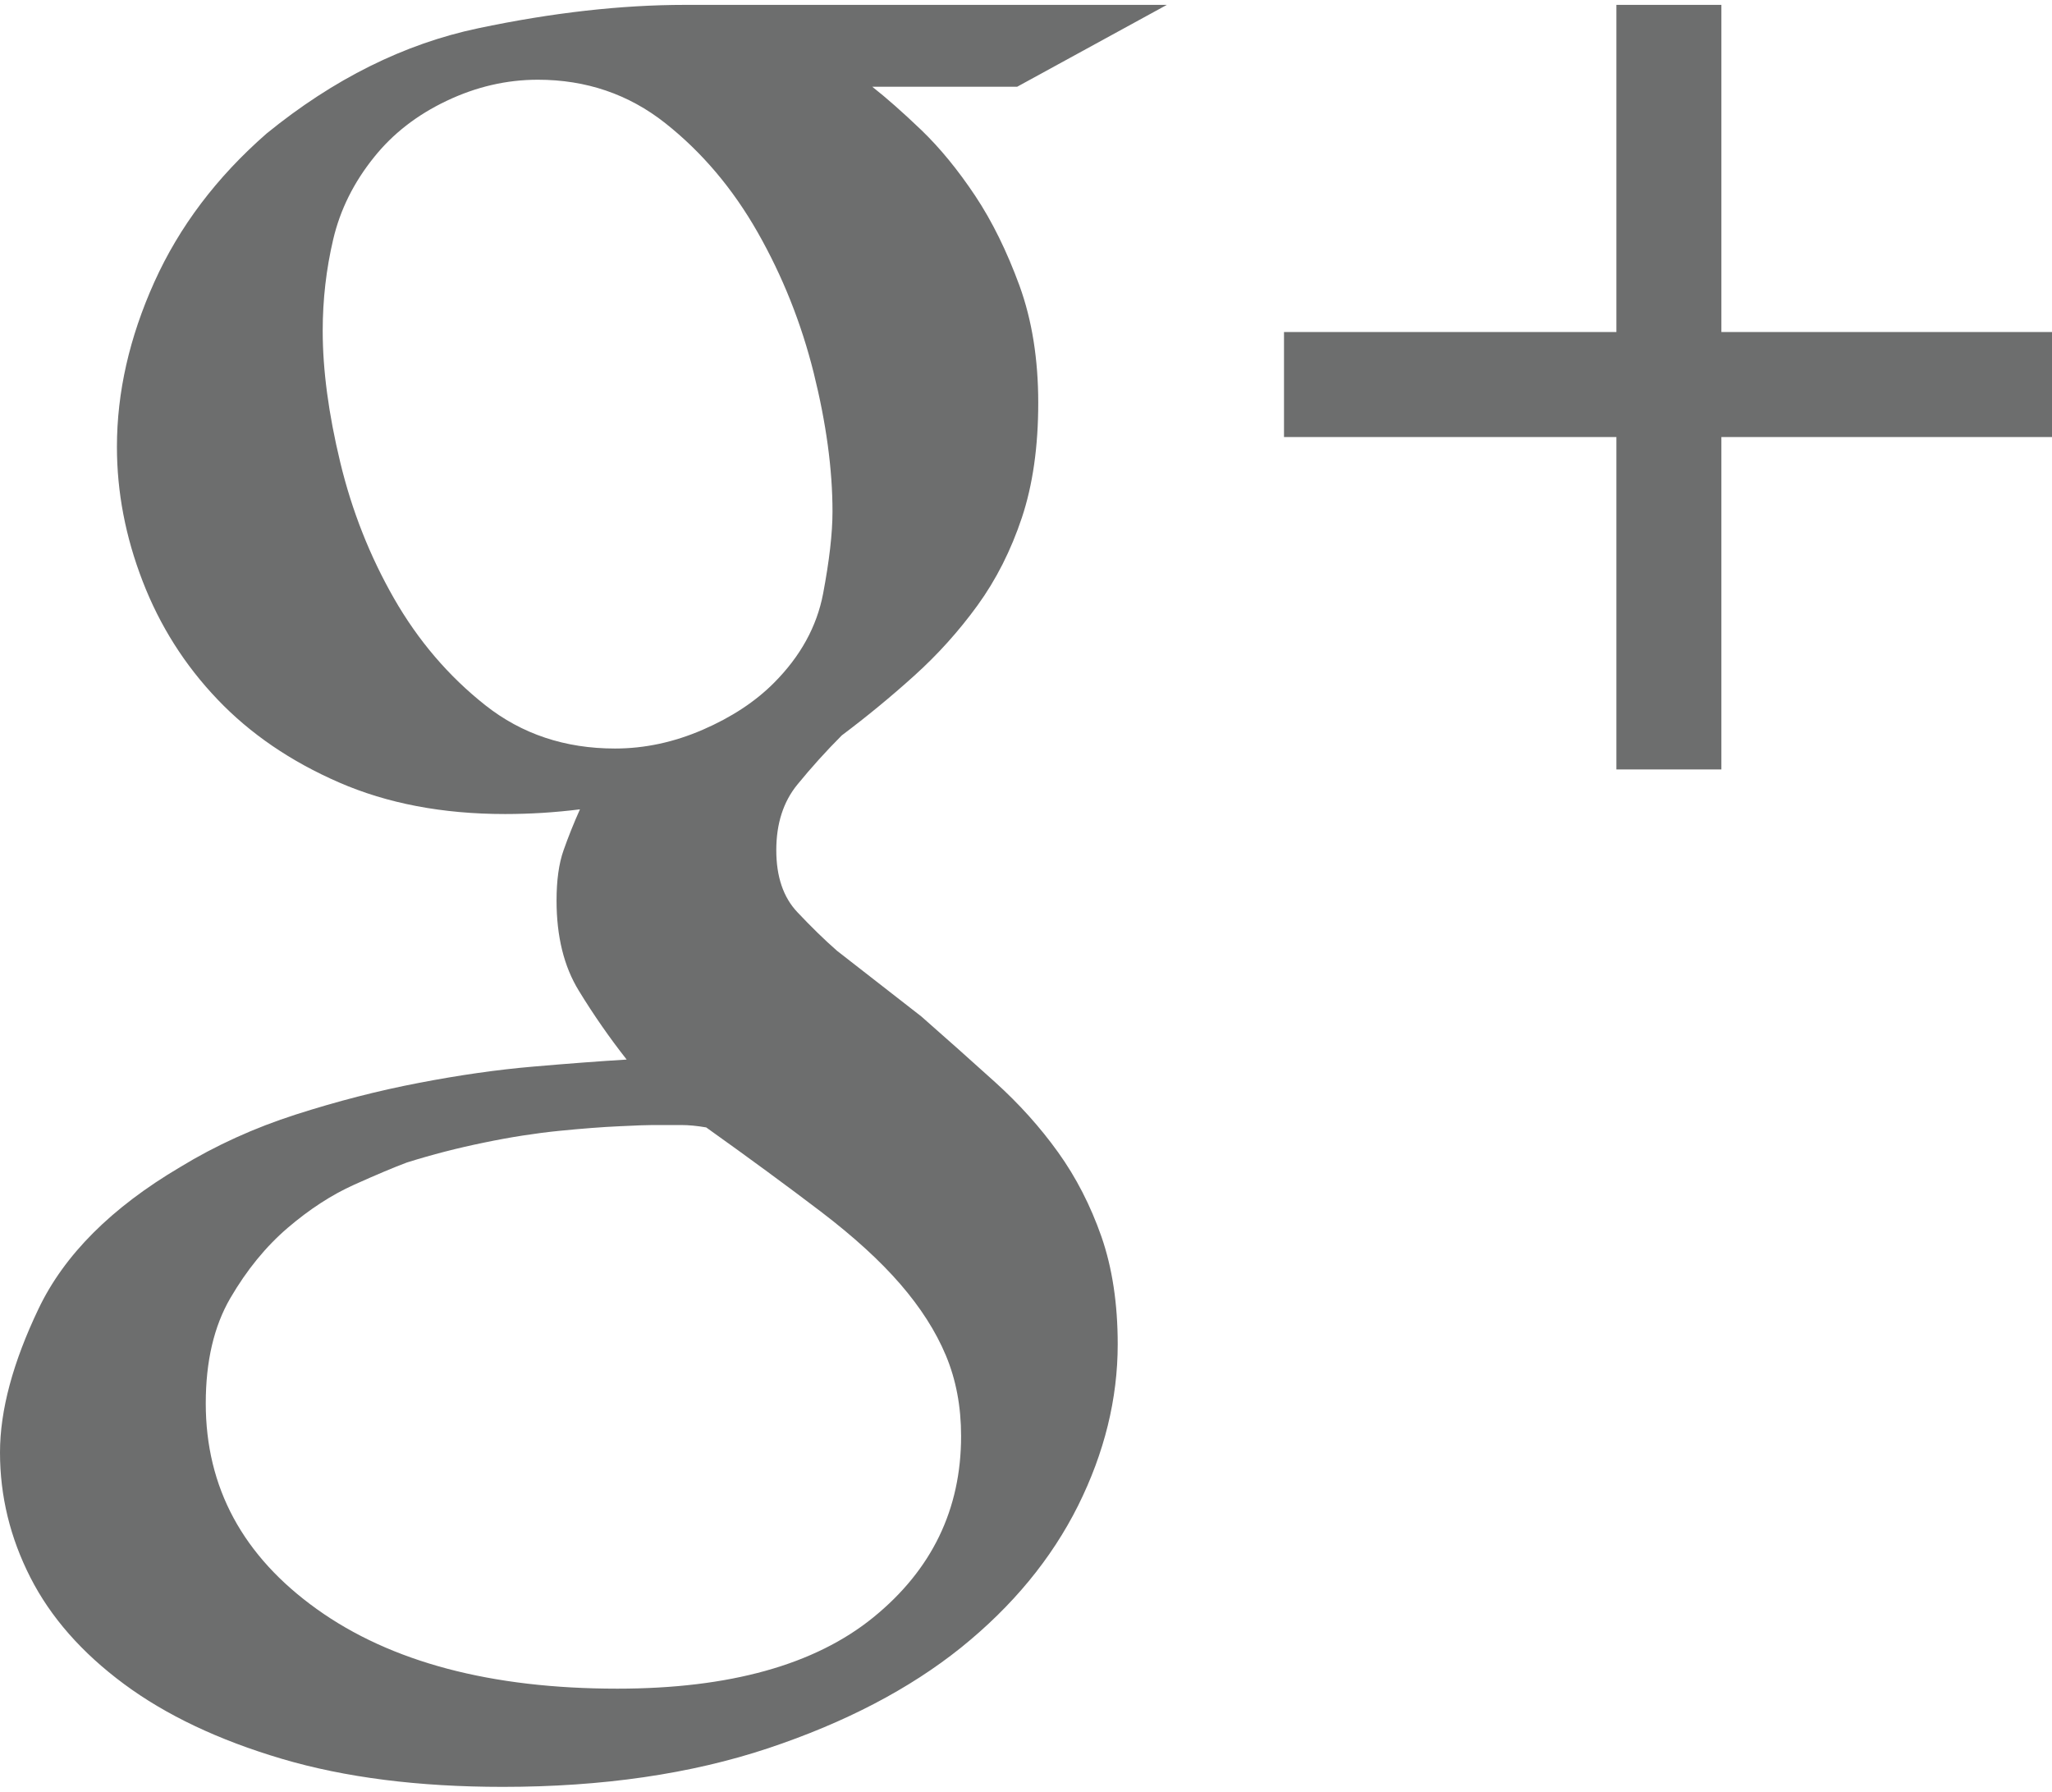
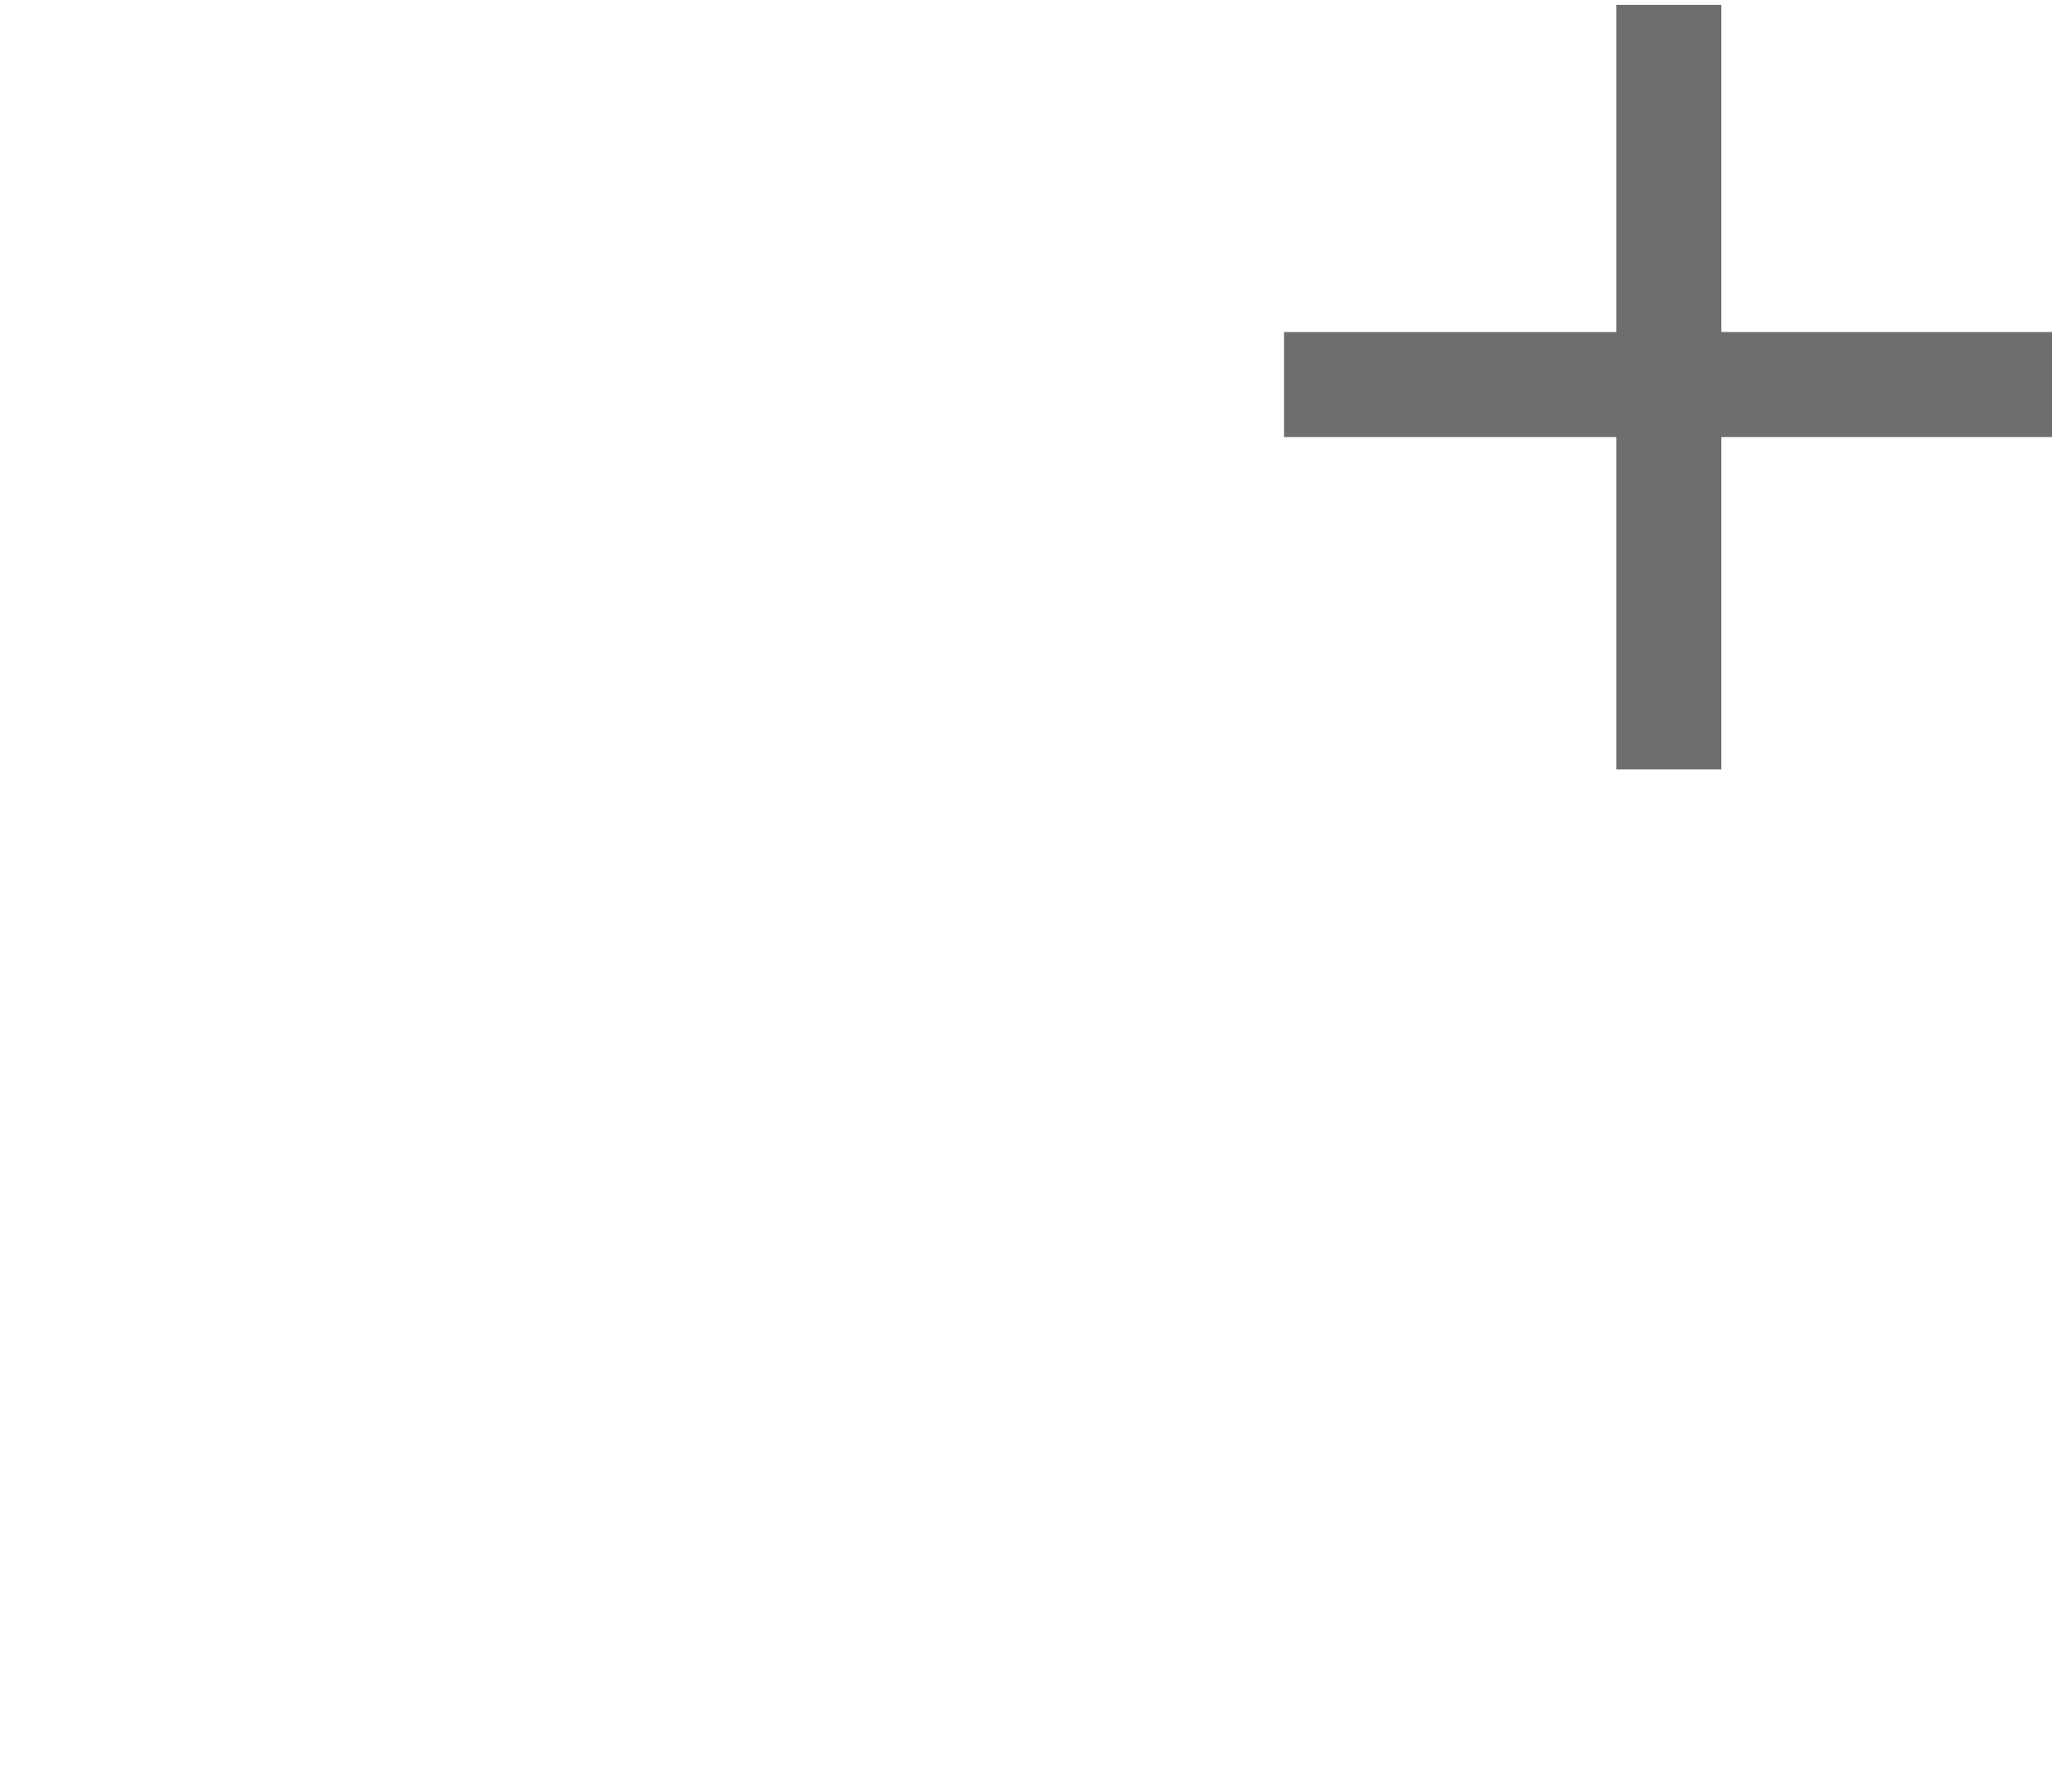
<svg xmlns="http://www.w3.org/2000/svg" version="1.1" id="Layer_1" x="0px" y="0px" width="229.076px" height="200px" viewBox="0 0 229.076 200" enable-background="new 0 0 229.076 200" xml:space="preserve">
  <g>
    <g>
-       <path fill="#6D6E6E" d="M97.375,9.682c1.559,1.224,3.385,2.832,5.479,4.834c2.084,2.005,4.083,4.448,6.002,7.323    c1.914,2.876,3.558,6.233,4.96,10.061c1.391,3.833,2.089,8.193,2.089,13.071s-0.609,9.15-1.825,12.807    c-1.221,3.662-2.875,6.931-4.961,9.807c-2.09,2.875-4.438,5.483-7.052,7.837c-2.606,2.353-5.307,4.572-8.091,6.662    c-1.743,1.748-3.394,3.574-4.96,5.492c-1.567,1.915-2.354,4.36-2.354,7.32c0,2.964,0.787,5.271,2.354,6.925    c1.567,1.66,3.037,3.098,4.438,4.319l9.4,7.32c2.78,2.437,5.516,4.881,8.221,7.321c2.696,2.433,5.043,5.045,7.046,7.838    c2.001,2.787,3.615,5.929,4.836,9.41c1.211,3.48,1.82,7.488,1.82,12.02c0,6.098-1.484,12.114-4.434,18.036    c-2.964,5.923-7.314,11.193-13.052,15.821c-5.748,4.611-12.922,8.365-21.535,11.239c-8.618,2.867-18.495,4.311-29.628,4.311    c-9.399,0-17.625-1.045-24.675-3.134c-7.047-2.087-12.919-4.87-17.616-8.352c-4.697-3.481-8.178-7.439-10.44-11.878    C1.133,171.654,0,167,0,162.13c0-4.702,1.438-10.052,4.309-16.054c2.872-6.01,8.132-11.271,15.794-15.797    c4-2.437,8.308-4.392,12.923-5.873c4.609-1.479,9.178-2.658,13.704-3.523c4.521-0.874,8.784-1.483,12.792-1.825    c4-0.347,7.477-0.605,10.435-0.786c-1.913-2.434-3.698-4.997-5.348-7.698c-1.656-2.7-2.479-6.046-2.479-10.051    c0-2.262,0.259-4.133,0.782-5.609c0.522-1.483,1.127-3.004,1.83-4.572c-1.397,0.175-2.788,0.304-4.175,0.393    c-1.399,0.084-2.793,0.13-4.184,0.13c-6.958,0-13.14-1.174-18.532-3.523c-5.395-2.349-9.921-5.437-13.574-9.271    c-3.653-3.823-6.436-8.221-8.35-13.181c-1.919-4.96-2.875-9.959-2.875-15.013c0-6.084,1.392-12.215,4.179-18.401    c2.784-6.173,6.954-11.702,12.529-16.571c7.482-6.091,15.354-10.008,23.627-11.75c8.257-1.739,15.96-2.61,23.099-2.61h53.774    l-16.709,9.138H97.375z M107.292,160.299c0-3.307-0.569-6.307-1.702-9.007c-1.131-2.699-2.829-5.349-5.089-7.961    s-5.221-5.309-8.873-8.092c-3.657-2.783-7.919-5.919-12.793-9.394c-1.044-0.177-1.956-0.264-2.741-0.264c-0.782,0-1.873,0-3.26,0    c-0.522,0-1.743,0.037-3.653,0.133c-1.919,0.083-4.179,0.26-6.792,0.519c-2.611,0.264-5.394,0.693-8.355,1.309    c-2.958,0.605-5.829,1.346-8.607,2.219c-1.397,0.519-3.358,1.345-5.877,2.474c-2.525,1.133-5.002,2.746-7.444,4.832    c-2.436,2.089-4.563,4.697-6.393,7.833c-1.822,3.133-2.743,7.044-2.743,11.748c0,9.394,4.139,17.055,12.406,22.97    c8.262,5.913,19.447,8.876,33.538,8.876c12.529,0,22.064-2.658,28.587-7.962C104.029,175.223,107.292,168.479,107.292,160.299z     M68.655,83.553c3.3,0,6.568-0.698,9.791-2.094c3.218-1.396,5.873-3.14,7.958-5.237c2.958-2.969,4.785-6.29,5.483-9.954    c0.693-3.667,1.049-6.724,1.049-9.17c0-4.715-0.703-9.866-2.094-15.46c-1.392-5.586-3.483-10.82-6.264-15.711    c-2.785-4.892-6.225-8.951-10.311-12.182c-4.089-3.232-8.835-4.846-14.226-4.846c-3.487,0-6.881,0.786-10.183,2.358    c-3.309,1.572-6,3.666-8.095,6.283c-2.26,2.802-3.782,5.853-4.564,9.172c-0.781,3.32-1.174,6.723-1.174,10.219    c0,4.365,0.652,9.255,1.956,14.666c1.304,5.418,3.306,10.48,6.002,15.197c2.699,4.71,6.094,8.682,10.186,11.919    C58.251,81.94,63.078,83.553,68.655,83.553z" />
-     </g>
+       </g>
    <g>
      <path fill="#6D6E6E" d="M229.076,48.785h-36.909v37.103h-11.72V48.785h-37.107V37.064h37.107V0.543h11.72v36.521h36.909V48.785z" />
    </g>
  </g>
</svg>